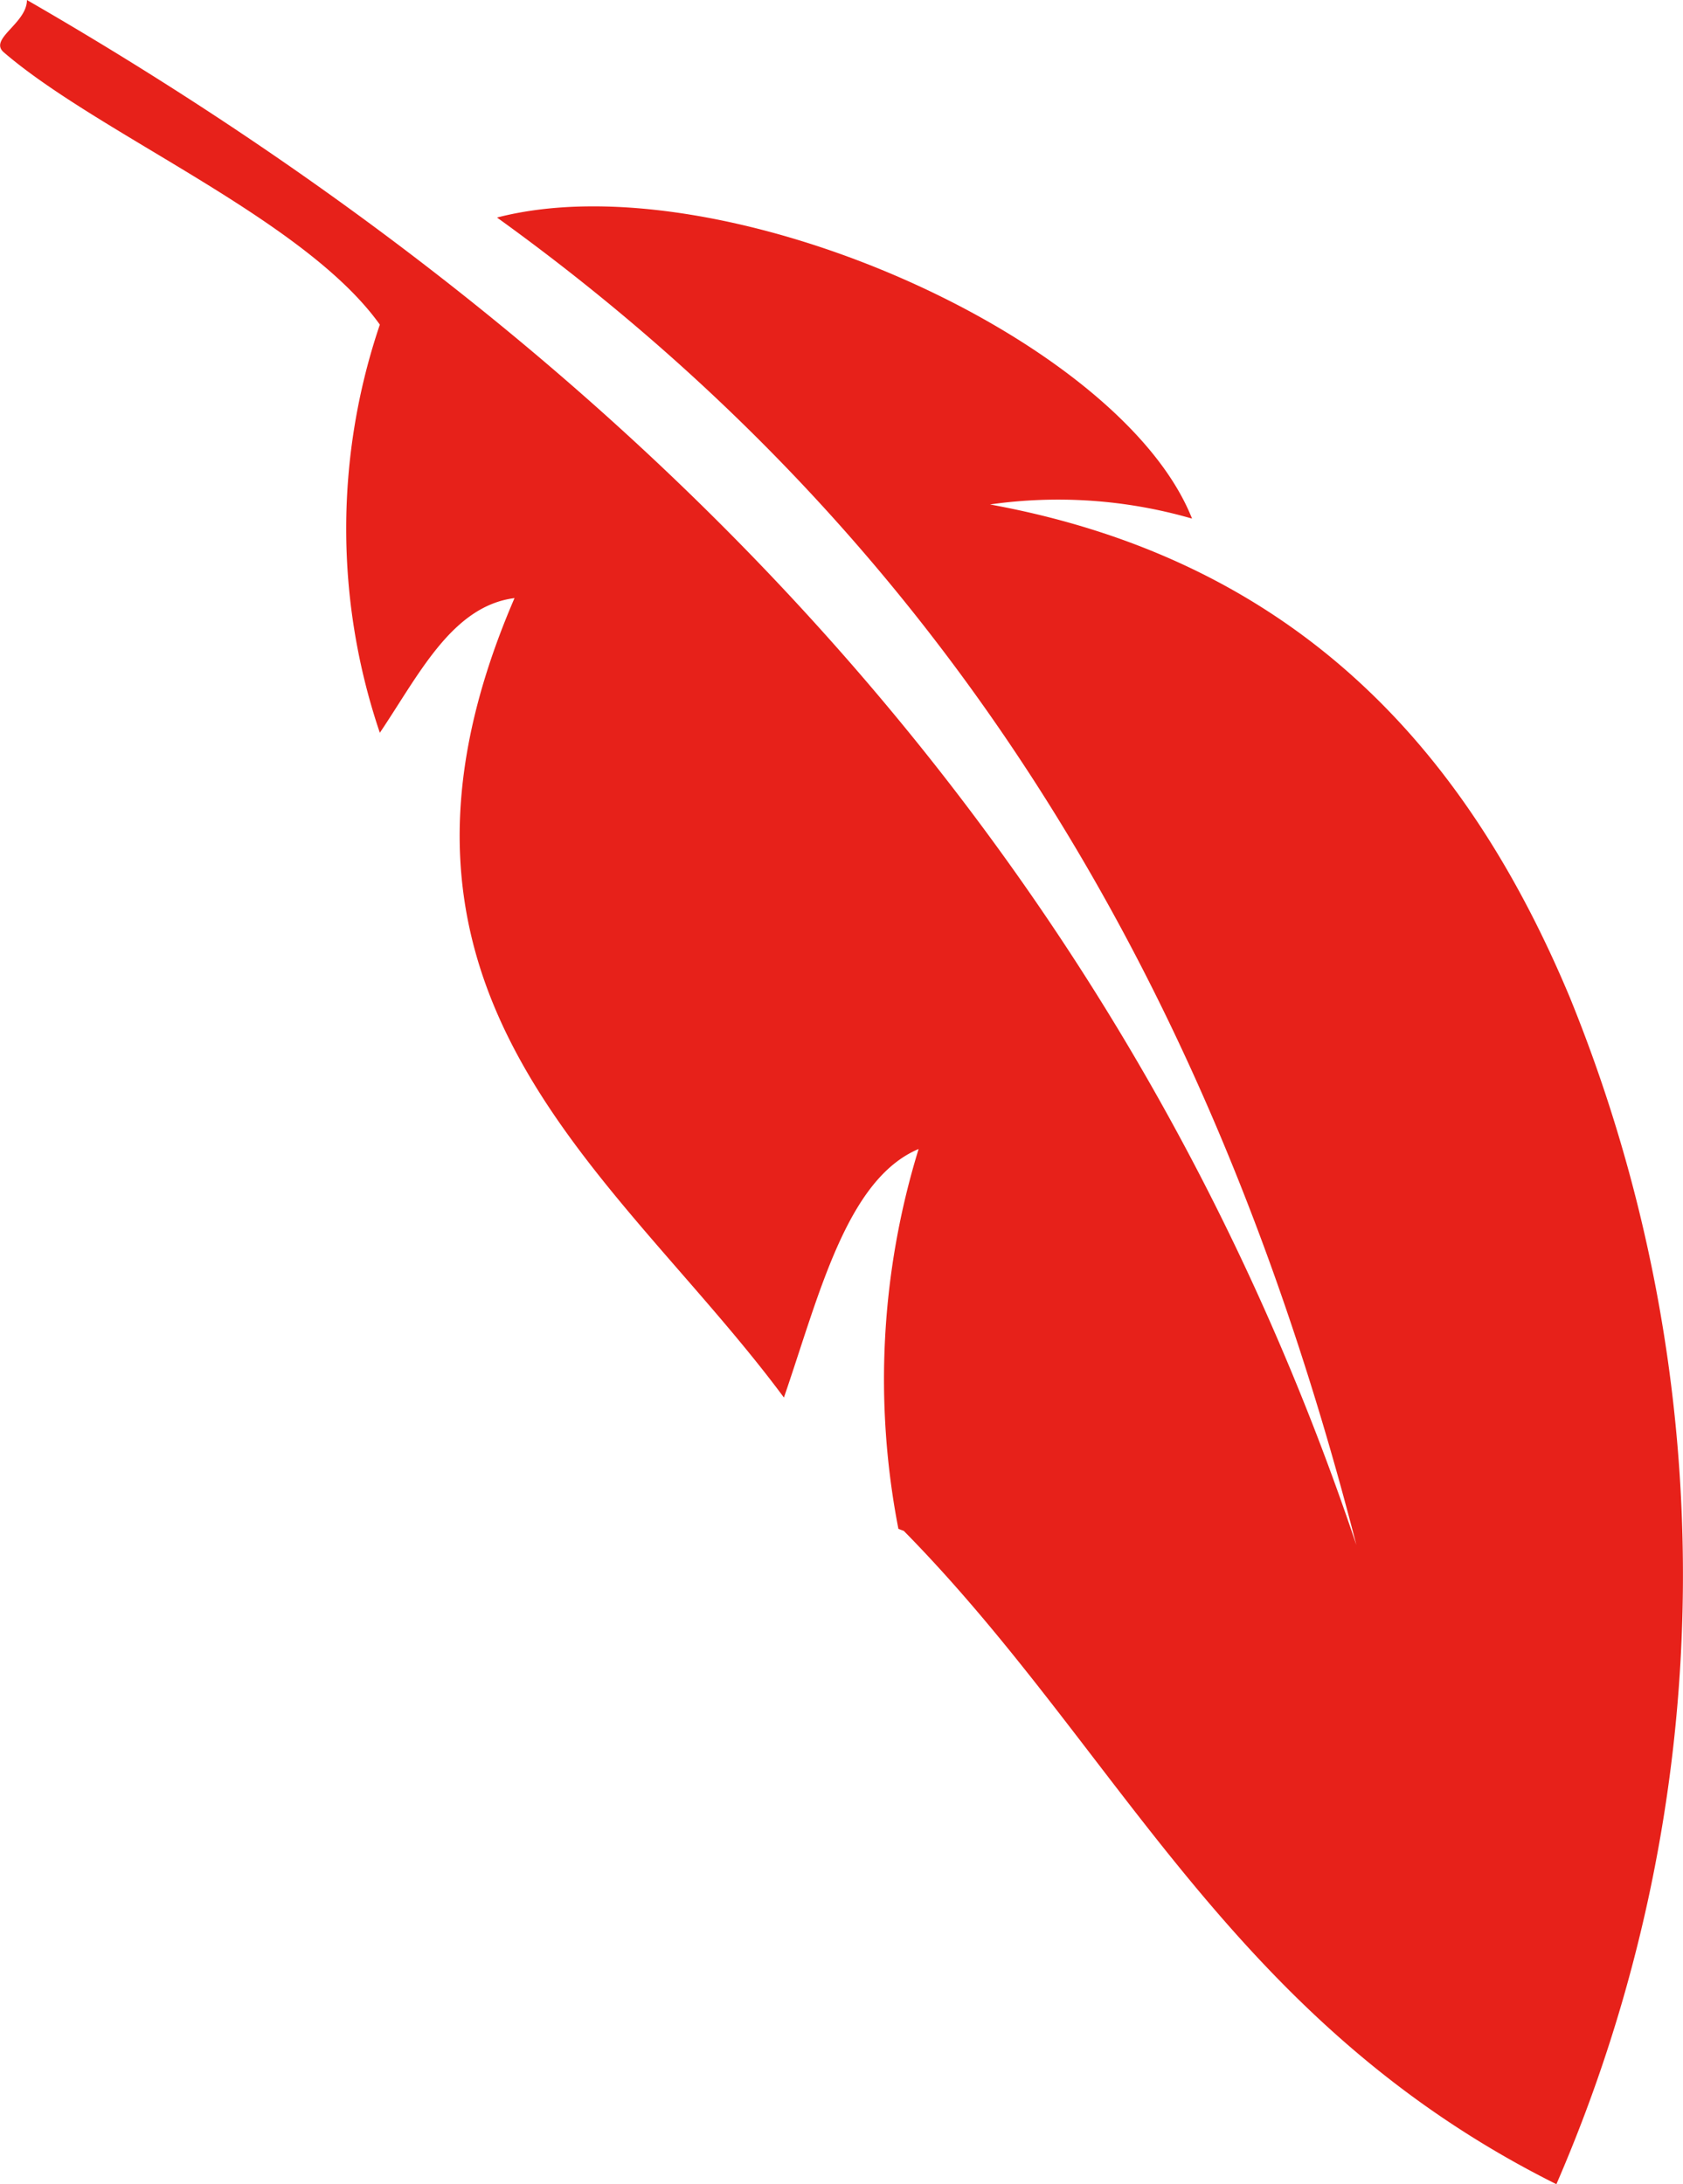
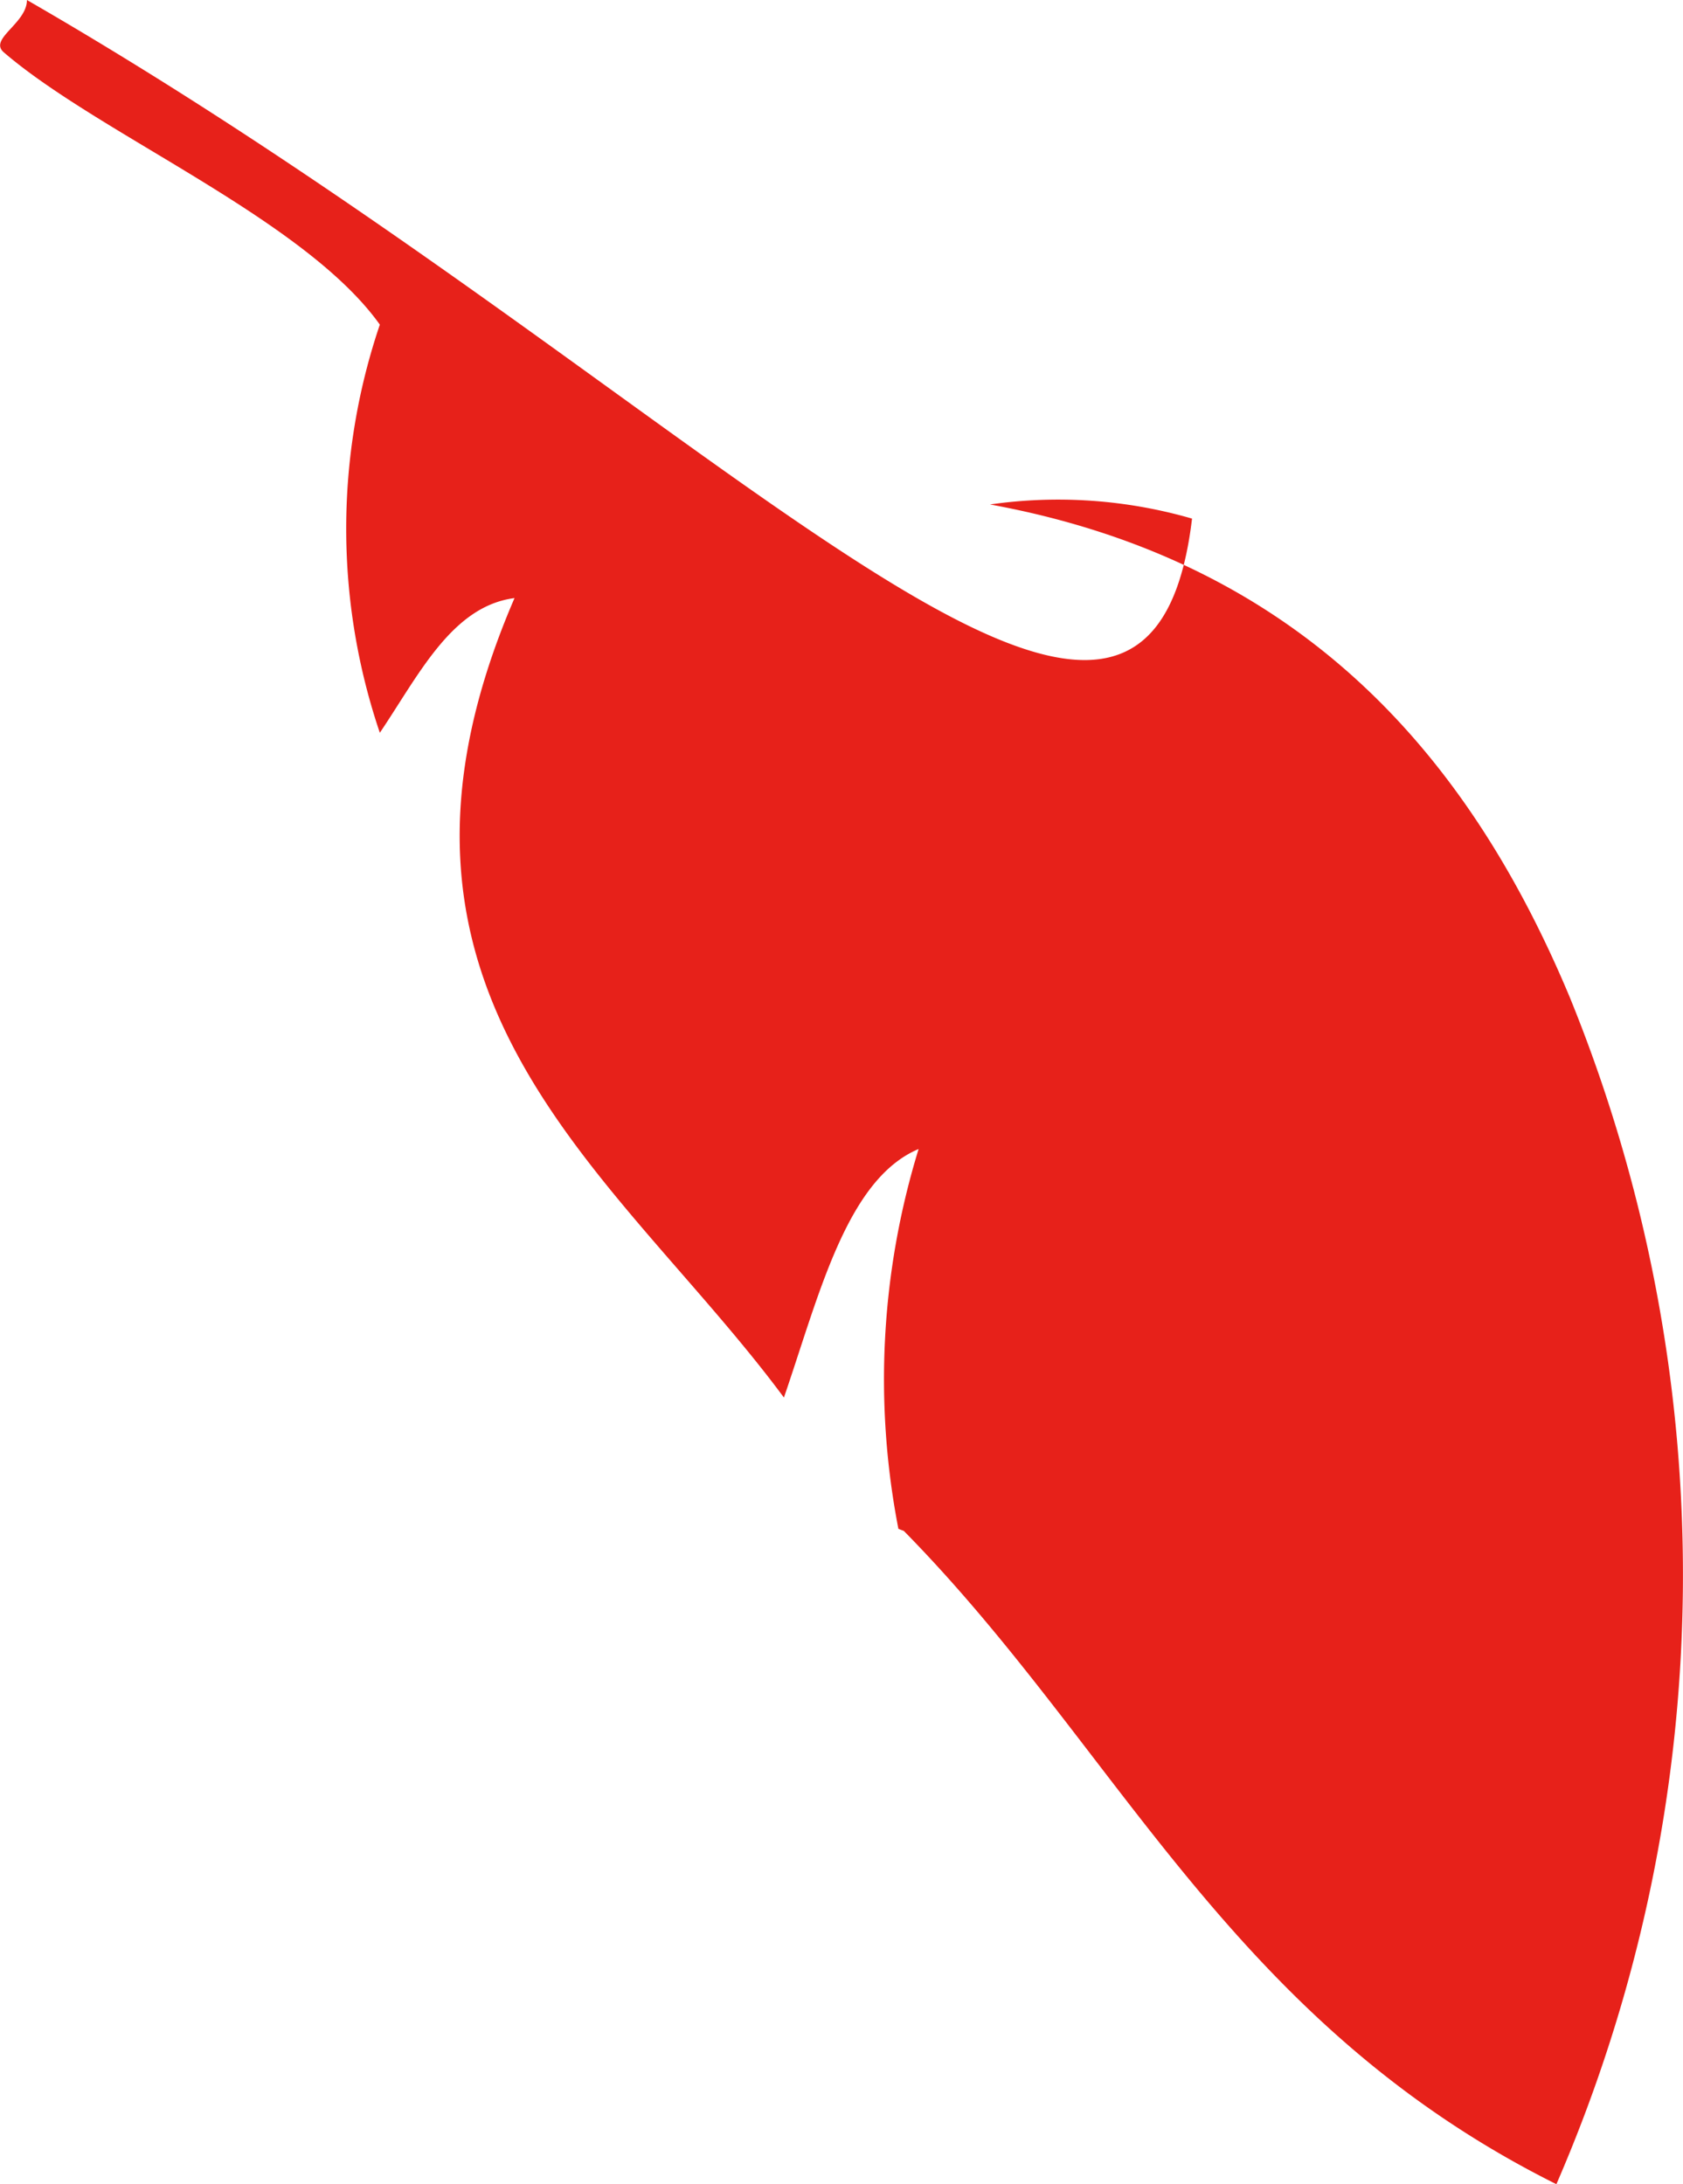
<svg xmlns="http://www.w3.org/2000/svg" id="レイヤー_1" data-name="レイヤー 1" viewBox="0 0 24.99 32.43">
  <defs>
    <style>.cls-1{fill:#e7211a;}</style>
  </defs>
-   <path class="cls-1" d="M13.42,22.73c3.2,3.25,4.84,7.28,9.69,9.7a22.72,22.72,0,0,0,.2-17.62c-1.43-3.42-3.85-6.45-8.61-7.32a7.15,7.15,0,0,1,3,.21c-1.07-2.7-7-5.33-10.32-4.47,7.11,5.12,10.78,12,12.76,19.71C17,13.58,10.54,5.85.4,0,.4.35-.18.58.06.78,1.48,2,4.52,3.25,5.64,4.82a9.44,9.44,0,0,0,0,6.06c.58-.86,1.07-1.88,2-2-2.56,5.93,1.51,8.51,4,11.87.52-1.51.93-3.24,2-3.69a11.63,11.63,0,0,0-.3,5.64" />
+   <path class="cls-1" d="M13.42,22.73c3.2,3.25,4.84,7.28,9.69,9.7a22.72,22.72,0,0,0,.2-17.62c-1.43-3.42-3.85-6.45-8.61-7.32a7.15,7.15,0,0,1,3,.21C17,13.58,10.54,5.85.4,0,.4.35-.18.58.06.78,1.48,2,4.52,3.25,5.64,4.82a9.44,9.44,0,0,0,0,6.06c.58-.86,1.07-1.88,2-2-2.56,5.93,1.51,8.51,4,11.87.52-1.51.93-3.24,2-3.69a11.63,11.63,0,0,0-.3,5.64" />
</svg>